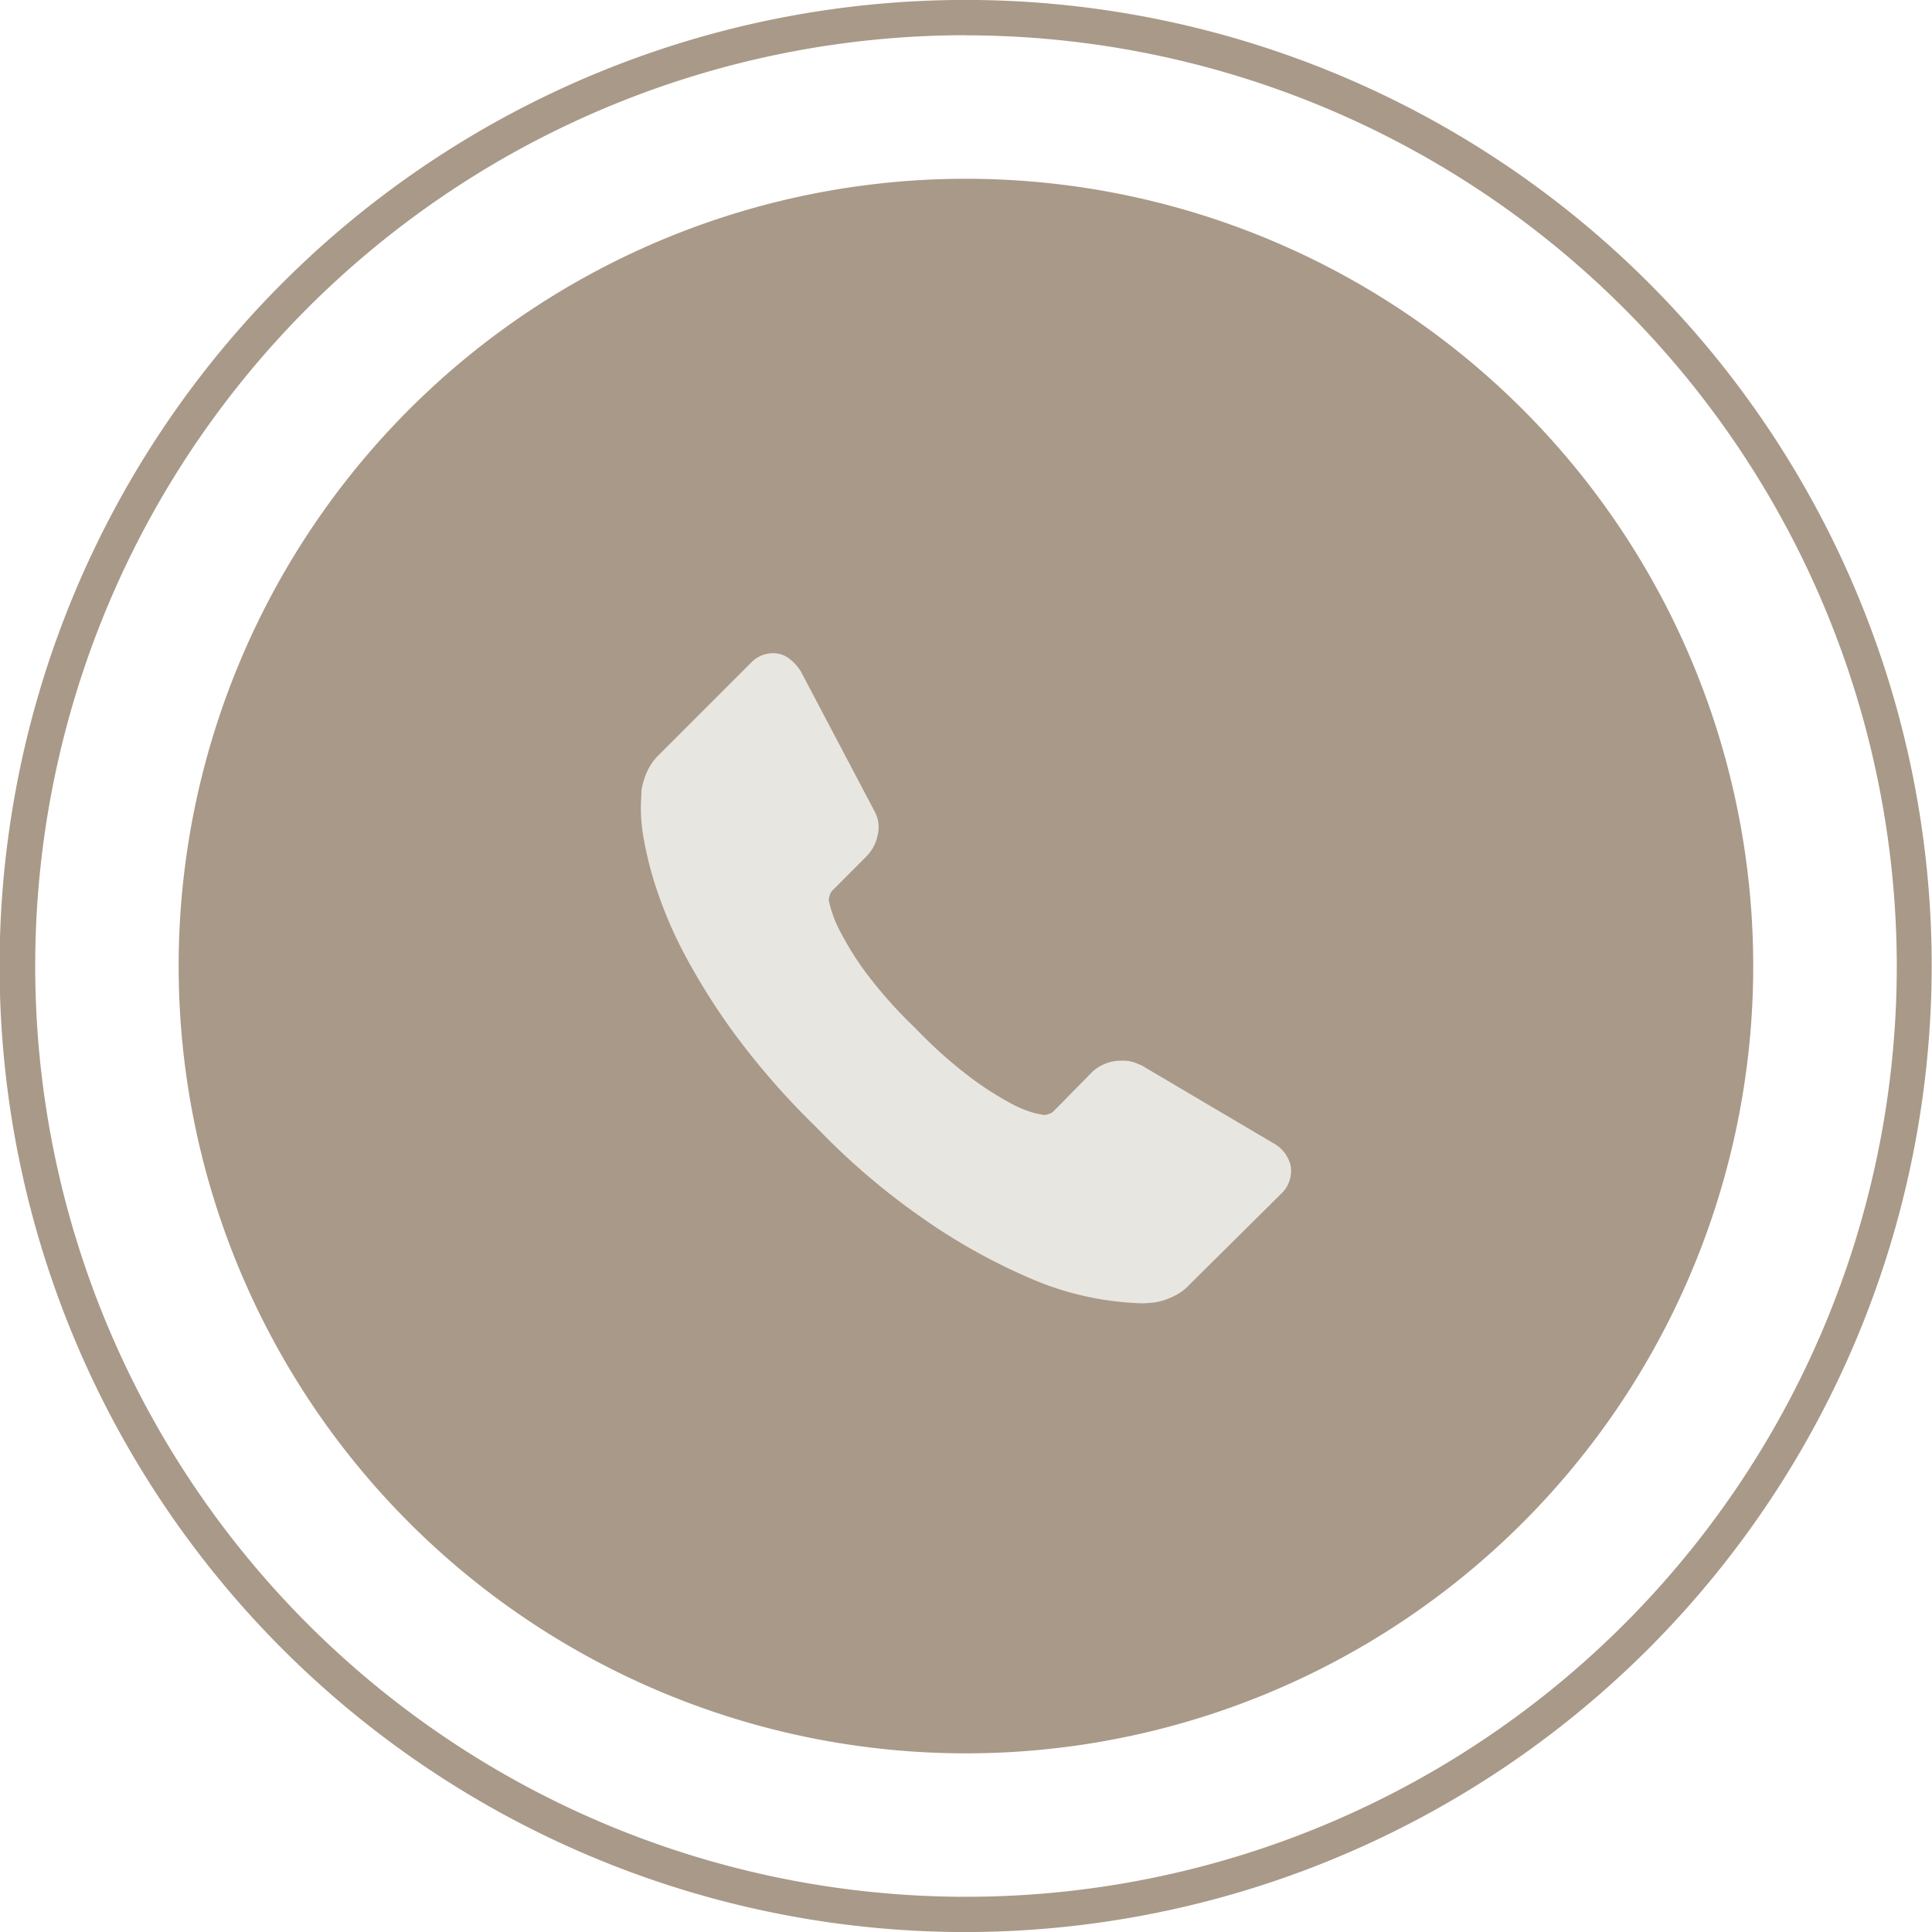
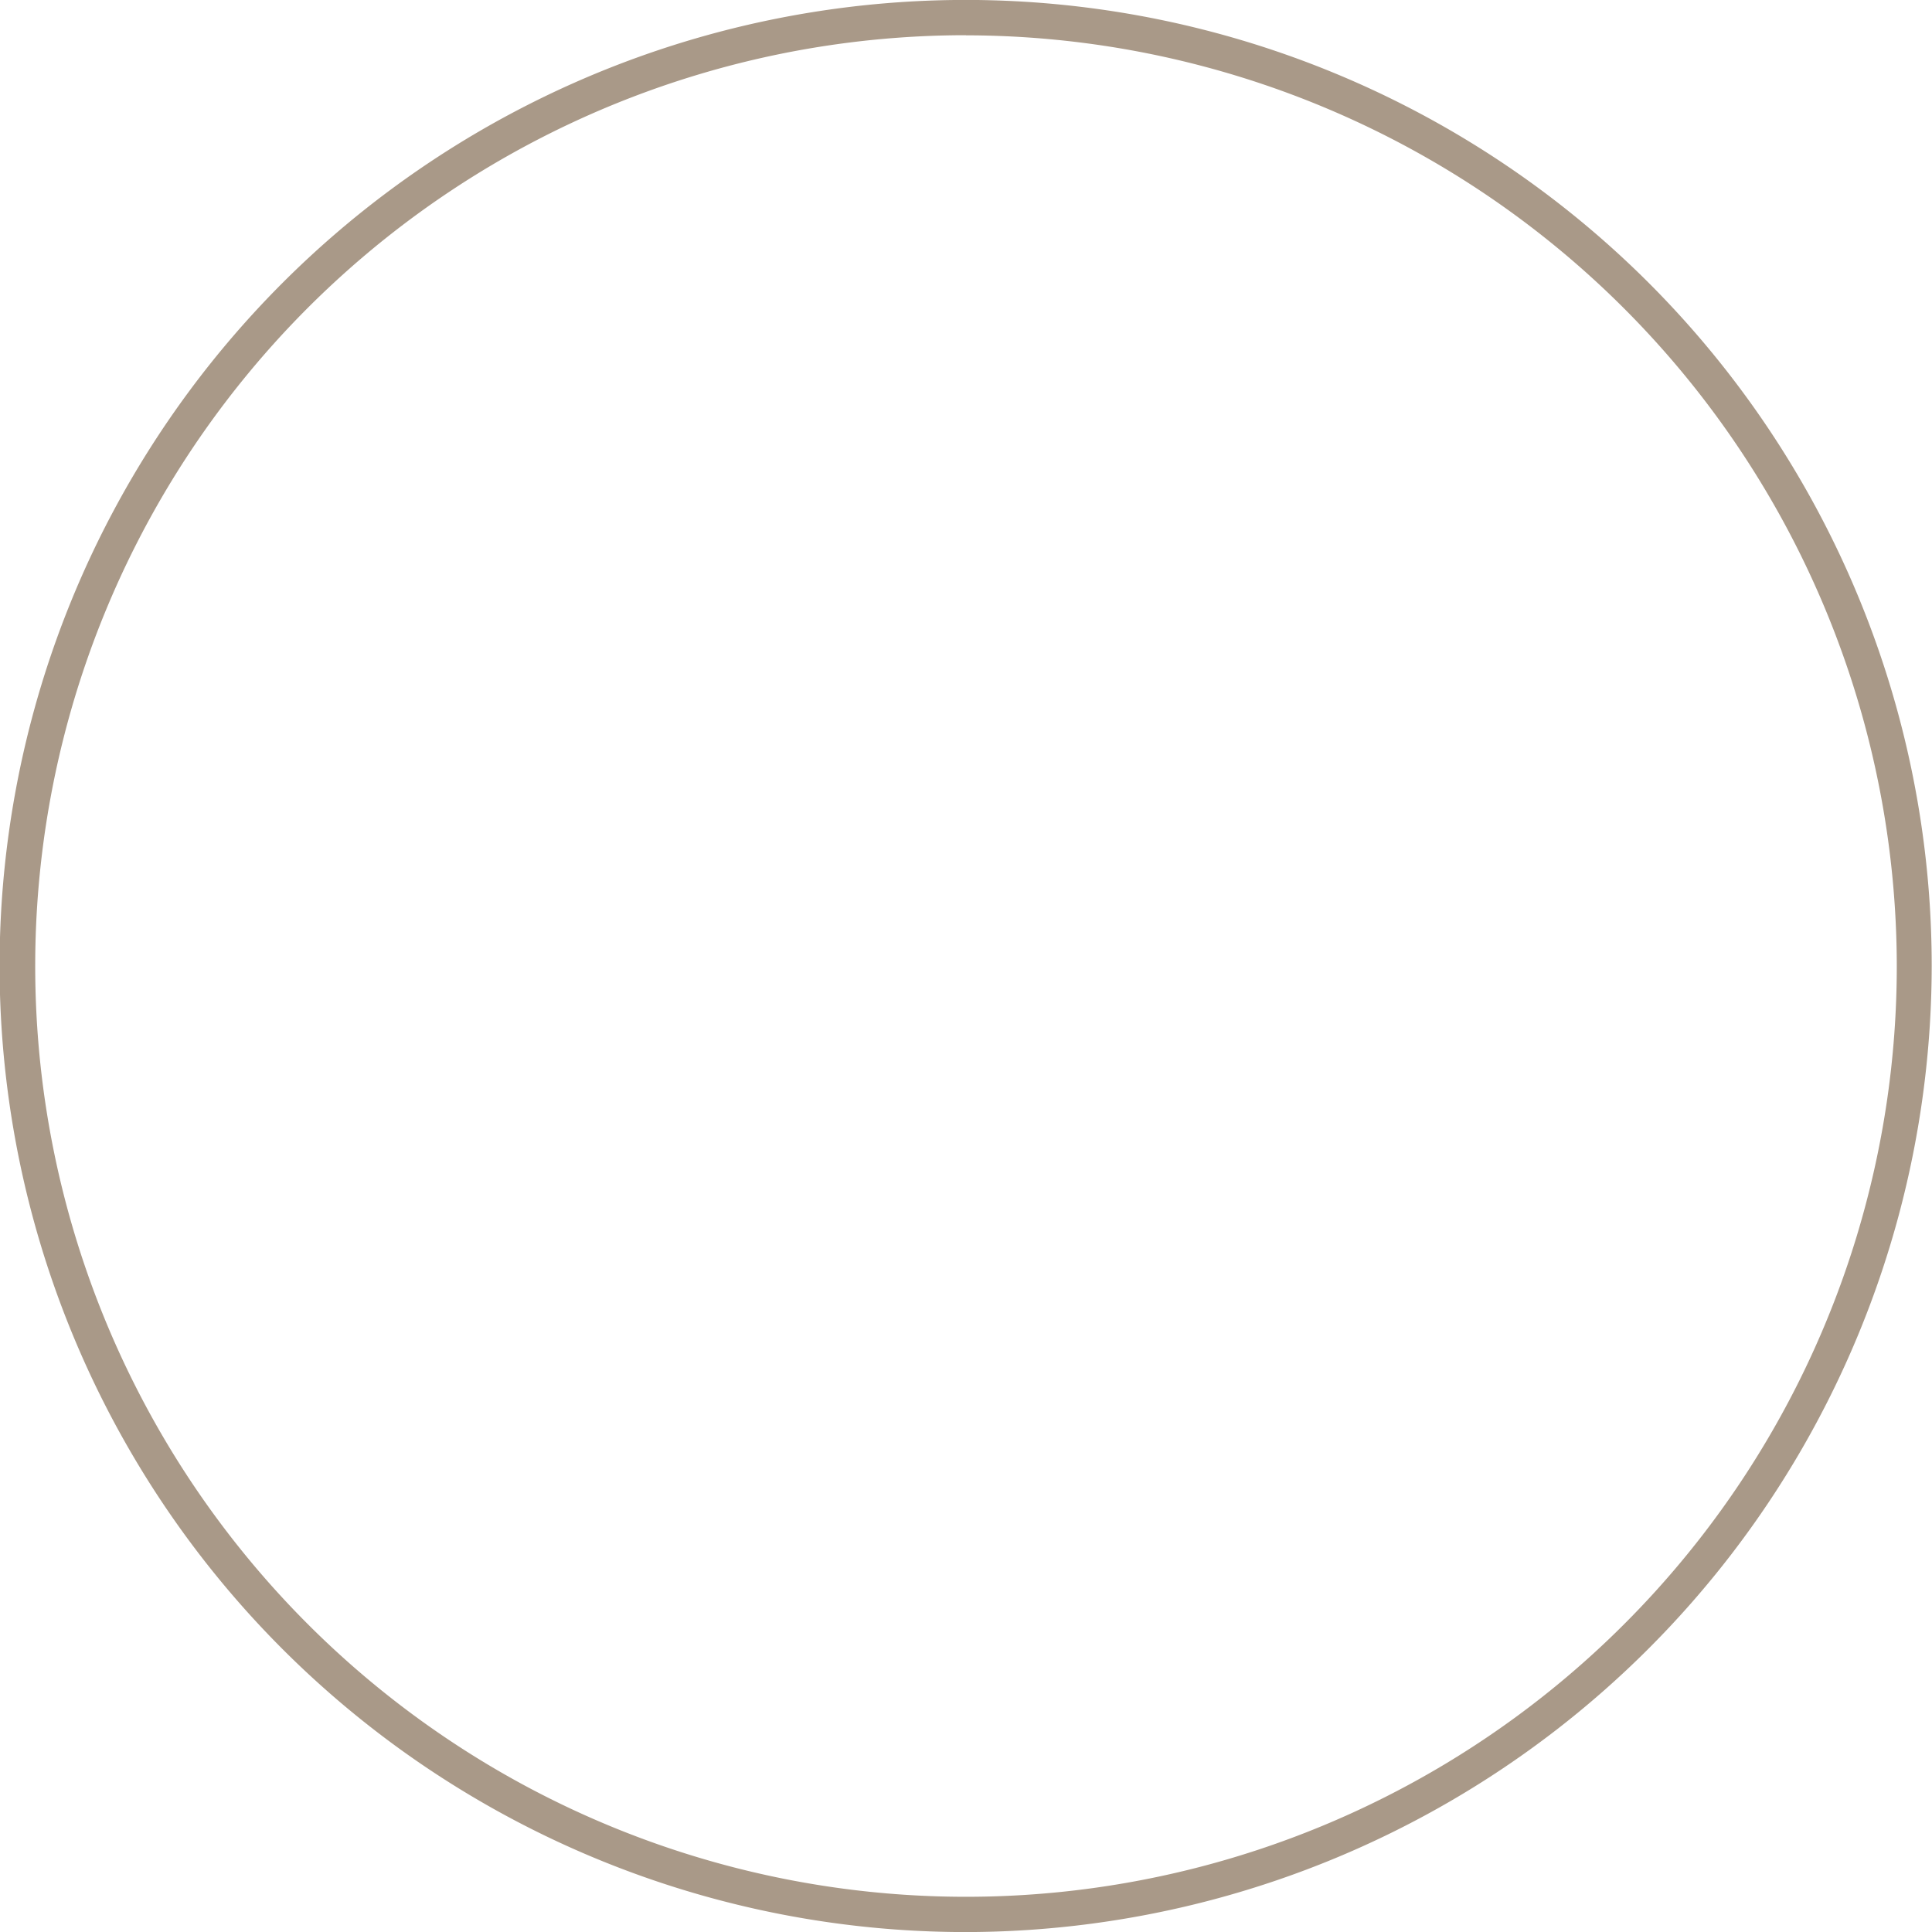
<svg xmlns="http://www.w3.org/2000/svg" id="Group_294" data-name="Group 294" width="32.81" height="32.812" viewBox="0 0 32.81 32.812">
-   <path id="Path_197" data-name="Path 197" d="M247.89,15.415a13.37,13.37,0,1,1-13.37-13.37,13.37,13.37,0,0,1,13.37,13.37" transform="translate(-218.116 0.991)" fill="#a99988" />
  <path id="Path_198" data-name="Path 198" d="M235.511,32.811a16.406,16.406,0,1,1,16.4-16.406,16.425,16.425,0,0,1-16.4,16.406m0-32.213A15.807,15.807,0,1,0,251.318,16.4,15.824,15.824,0,0,0,235.511.6" transform="translate(-219.106)" fill="#a99988" />
-   <path id="Path_199" data-name="Path 199" d="M237.474,16.183a.533.533,0,0,1-.163.468l-1.556,1.543a.852.852,0,0,1-.275.2,1.106,1.106,0,0,1-.333.105c-.007,0-.031,0-.07.006a1.453,1.453,0,0,1-.153.006,5.164,5.164,0,0,1-1.934-.45,10.161,10.161,0,0,1-1.63-.9,12.018,12.018,0,0,1-1.94-1.636,12.877,12.877,0,0,1-1.357-1.543,11.1,11.1,0,0,1-.866-1.363,7.219,7.219,0,0,1-.49-1.134,5.879,5.879,0,0,1-.223-.876,2.835,2.835,0,0,1-.046-.579c.007-.14.01-.218.01-.233a1.19,1.19,0,0,1,.105-.334.892.892,0,0,1,.2-.275l1.554-1.554a.514.514,0,0,1,.374-.163.433.433,0,0,1,.27.088.807.807,0,0,1,.2.215l1.251,2.374a.569.569,0,0,1,.058.408.718.718,0,0,1-.2.374l-.572.573a.2.2,0,0,0-.042.076.293.293,0,0,0-.018.088,2.059,2.059,0,0,0,.211.561,5.166,5.166,0,0,0,.432.684,7.734,7.734,0,0,0,.83.929,7.864,7.864,0,0,0,.935.836,5.431,5.431,0,0,0,.684.438,1.883,1.883,0,0,0,.422.171l.146.028a.284.284,0,0,0,.076-.018.178.178,0,0,0,.076-.04l.667-.678a.718.718,0,0,1,.491-.187.614.614,0,0,1,.315.07h.012l2.257,1.333a.589.589,0,0,1,.292.386" transform="translate(-215.554 3.622)" fill="#e8e6e1" />
</svg>